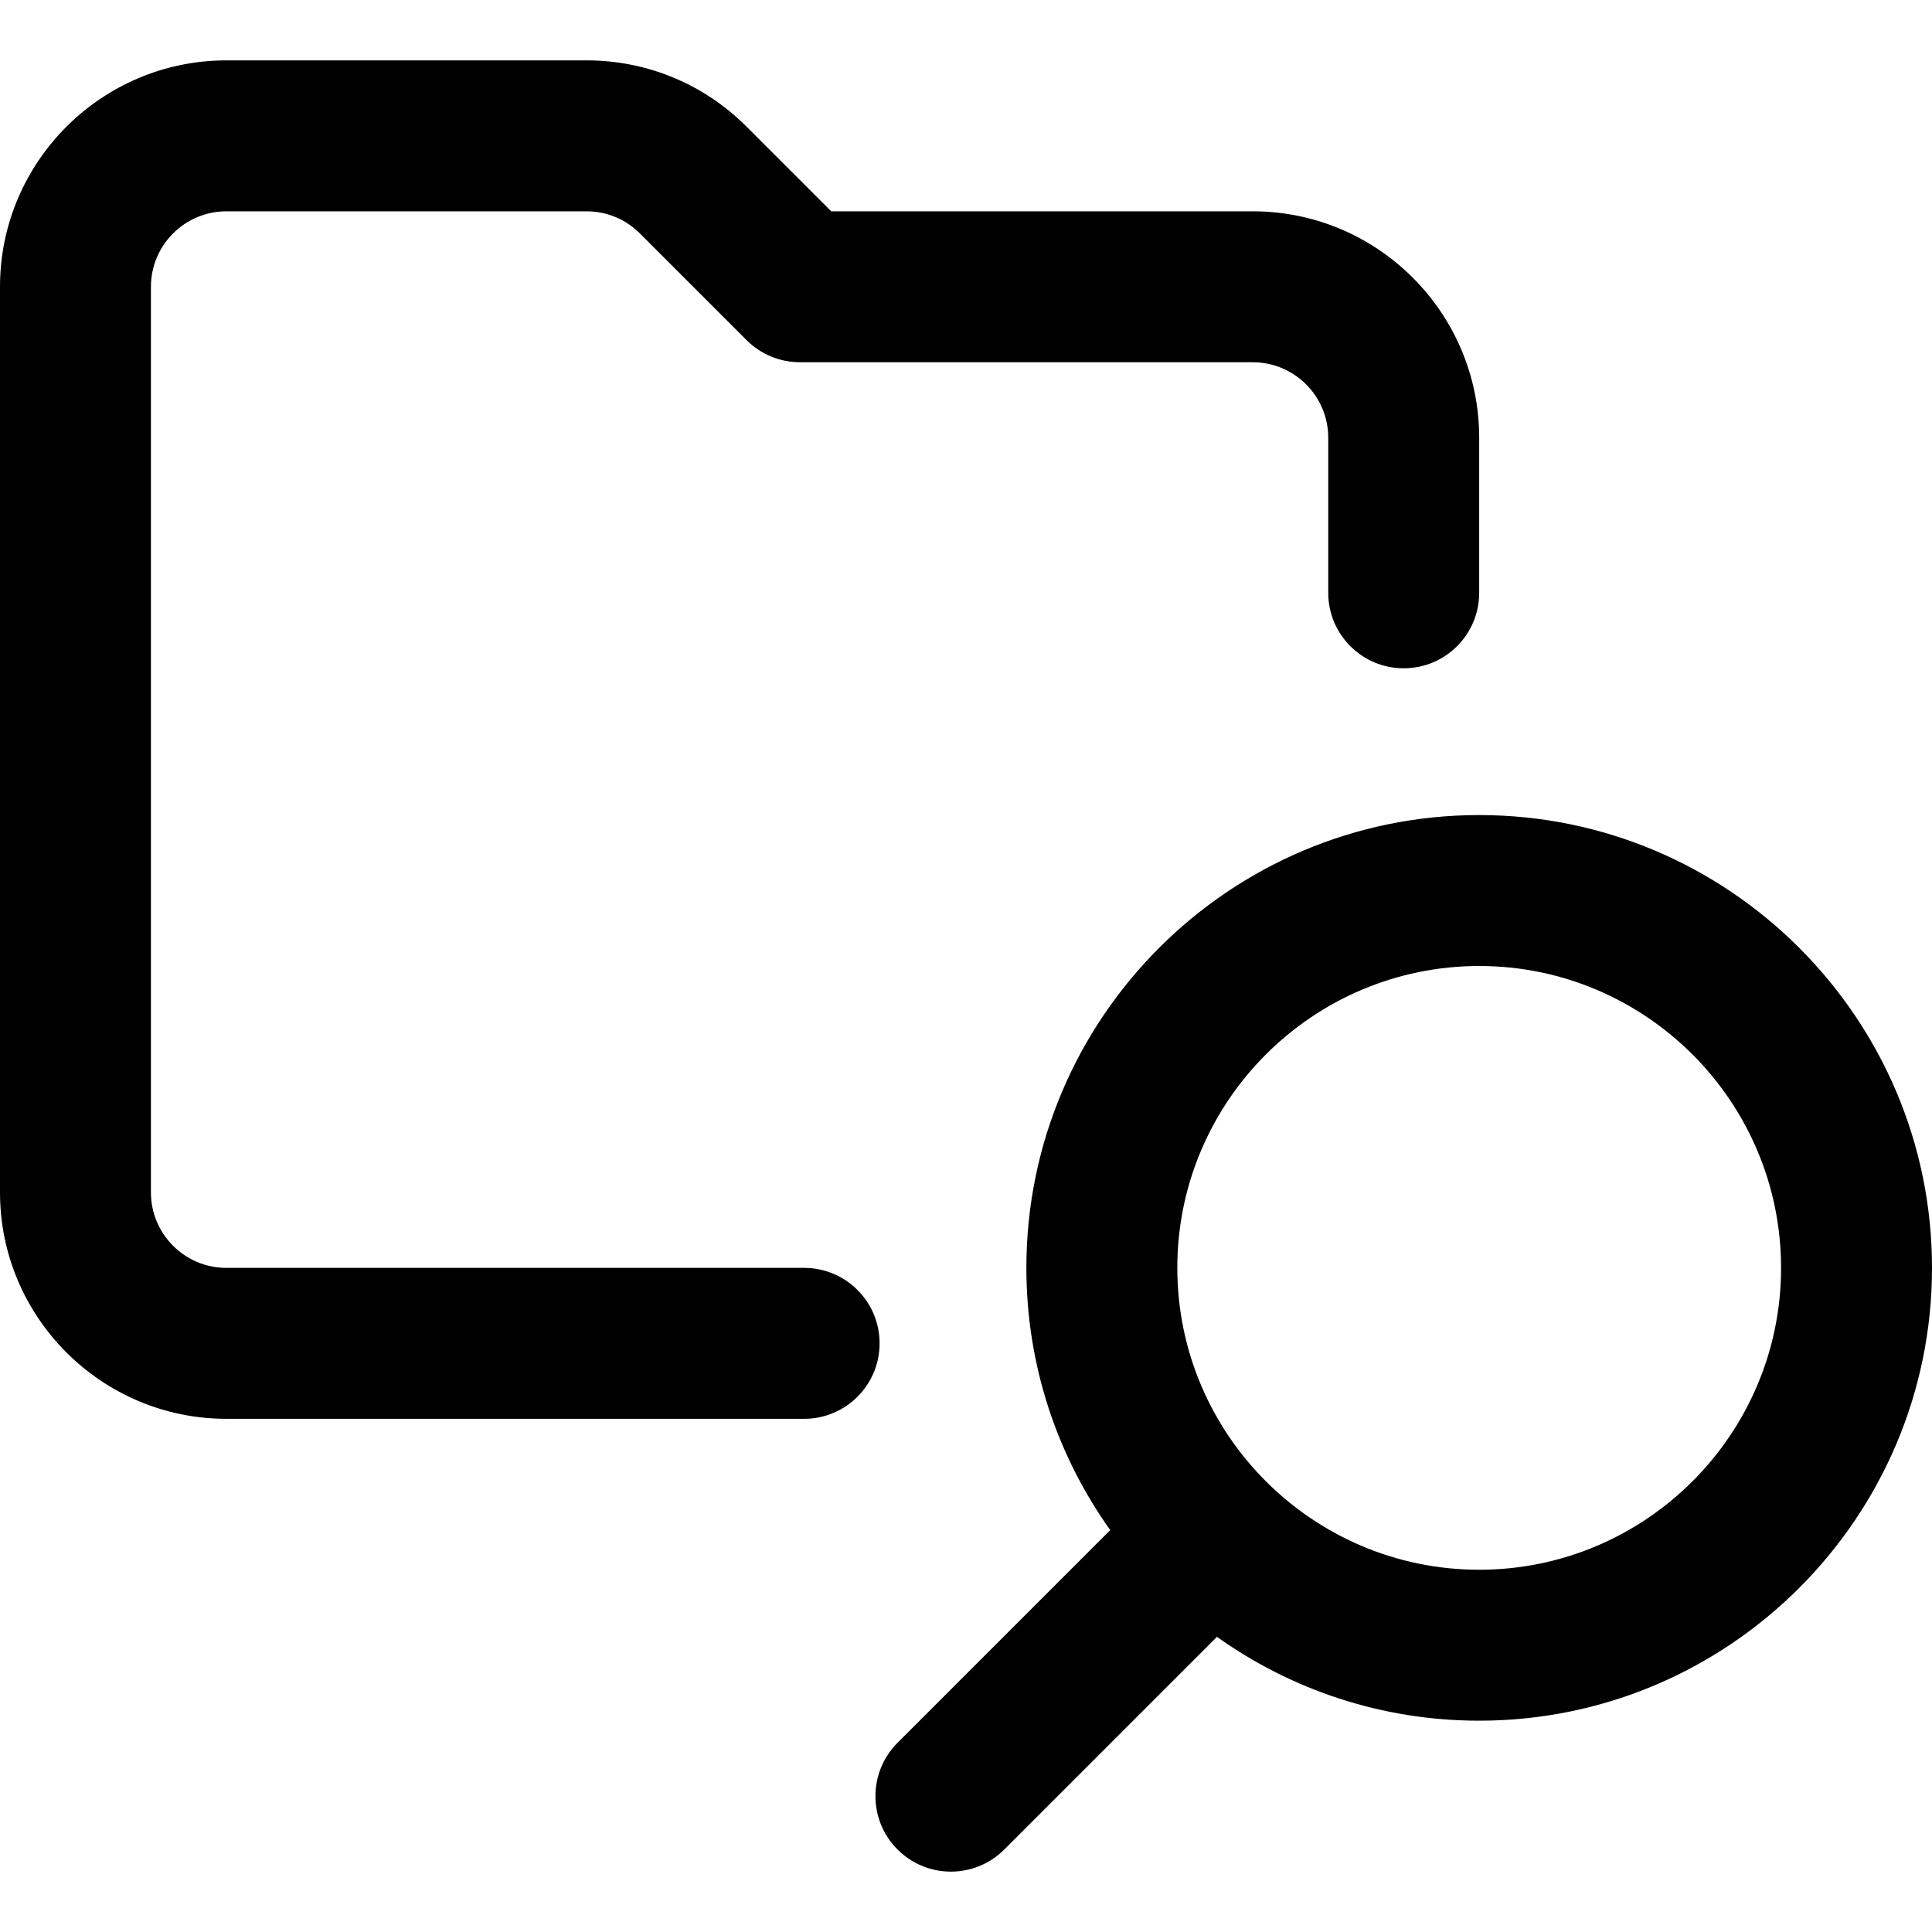
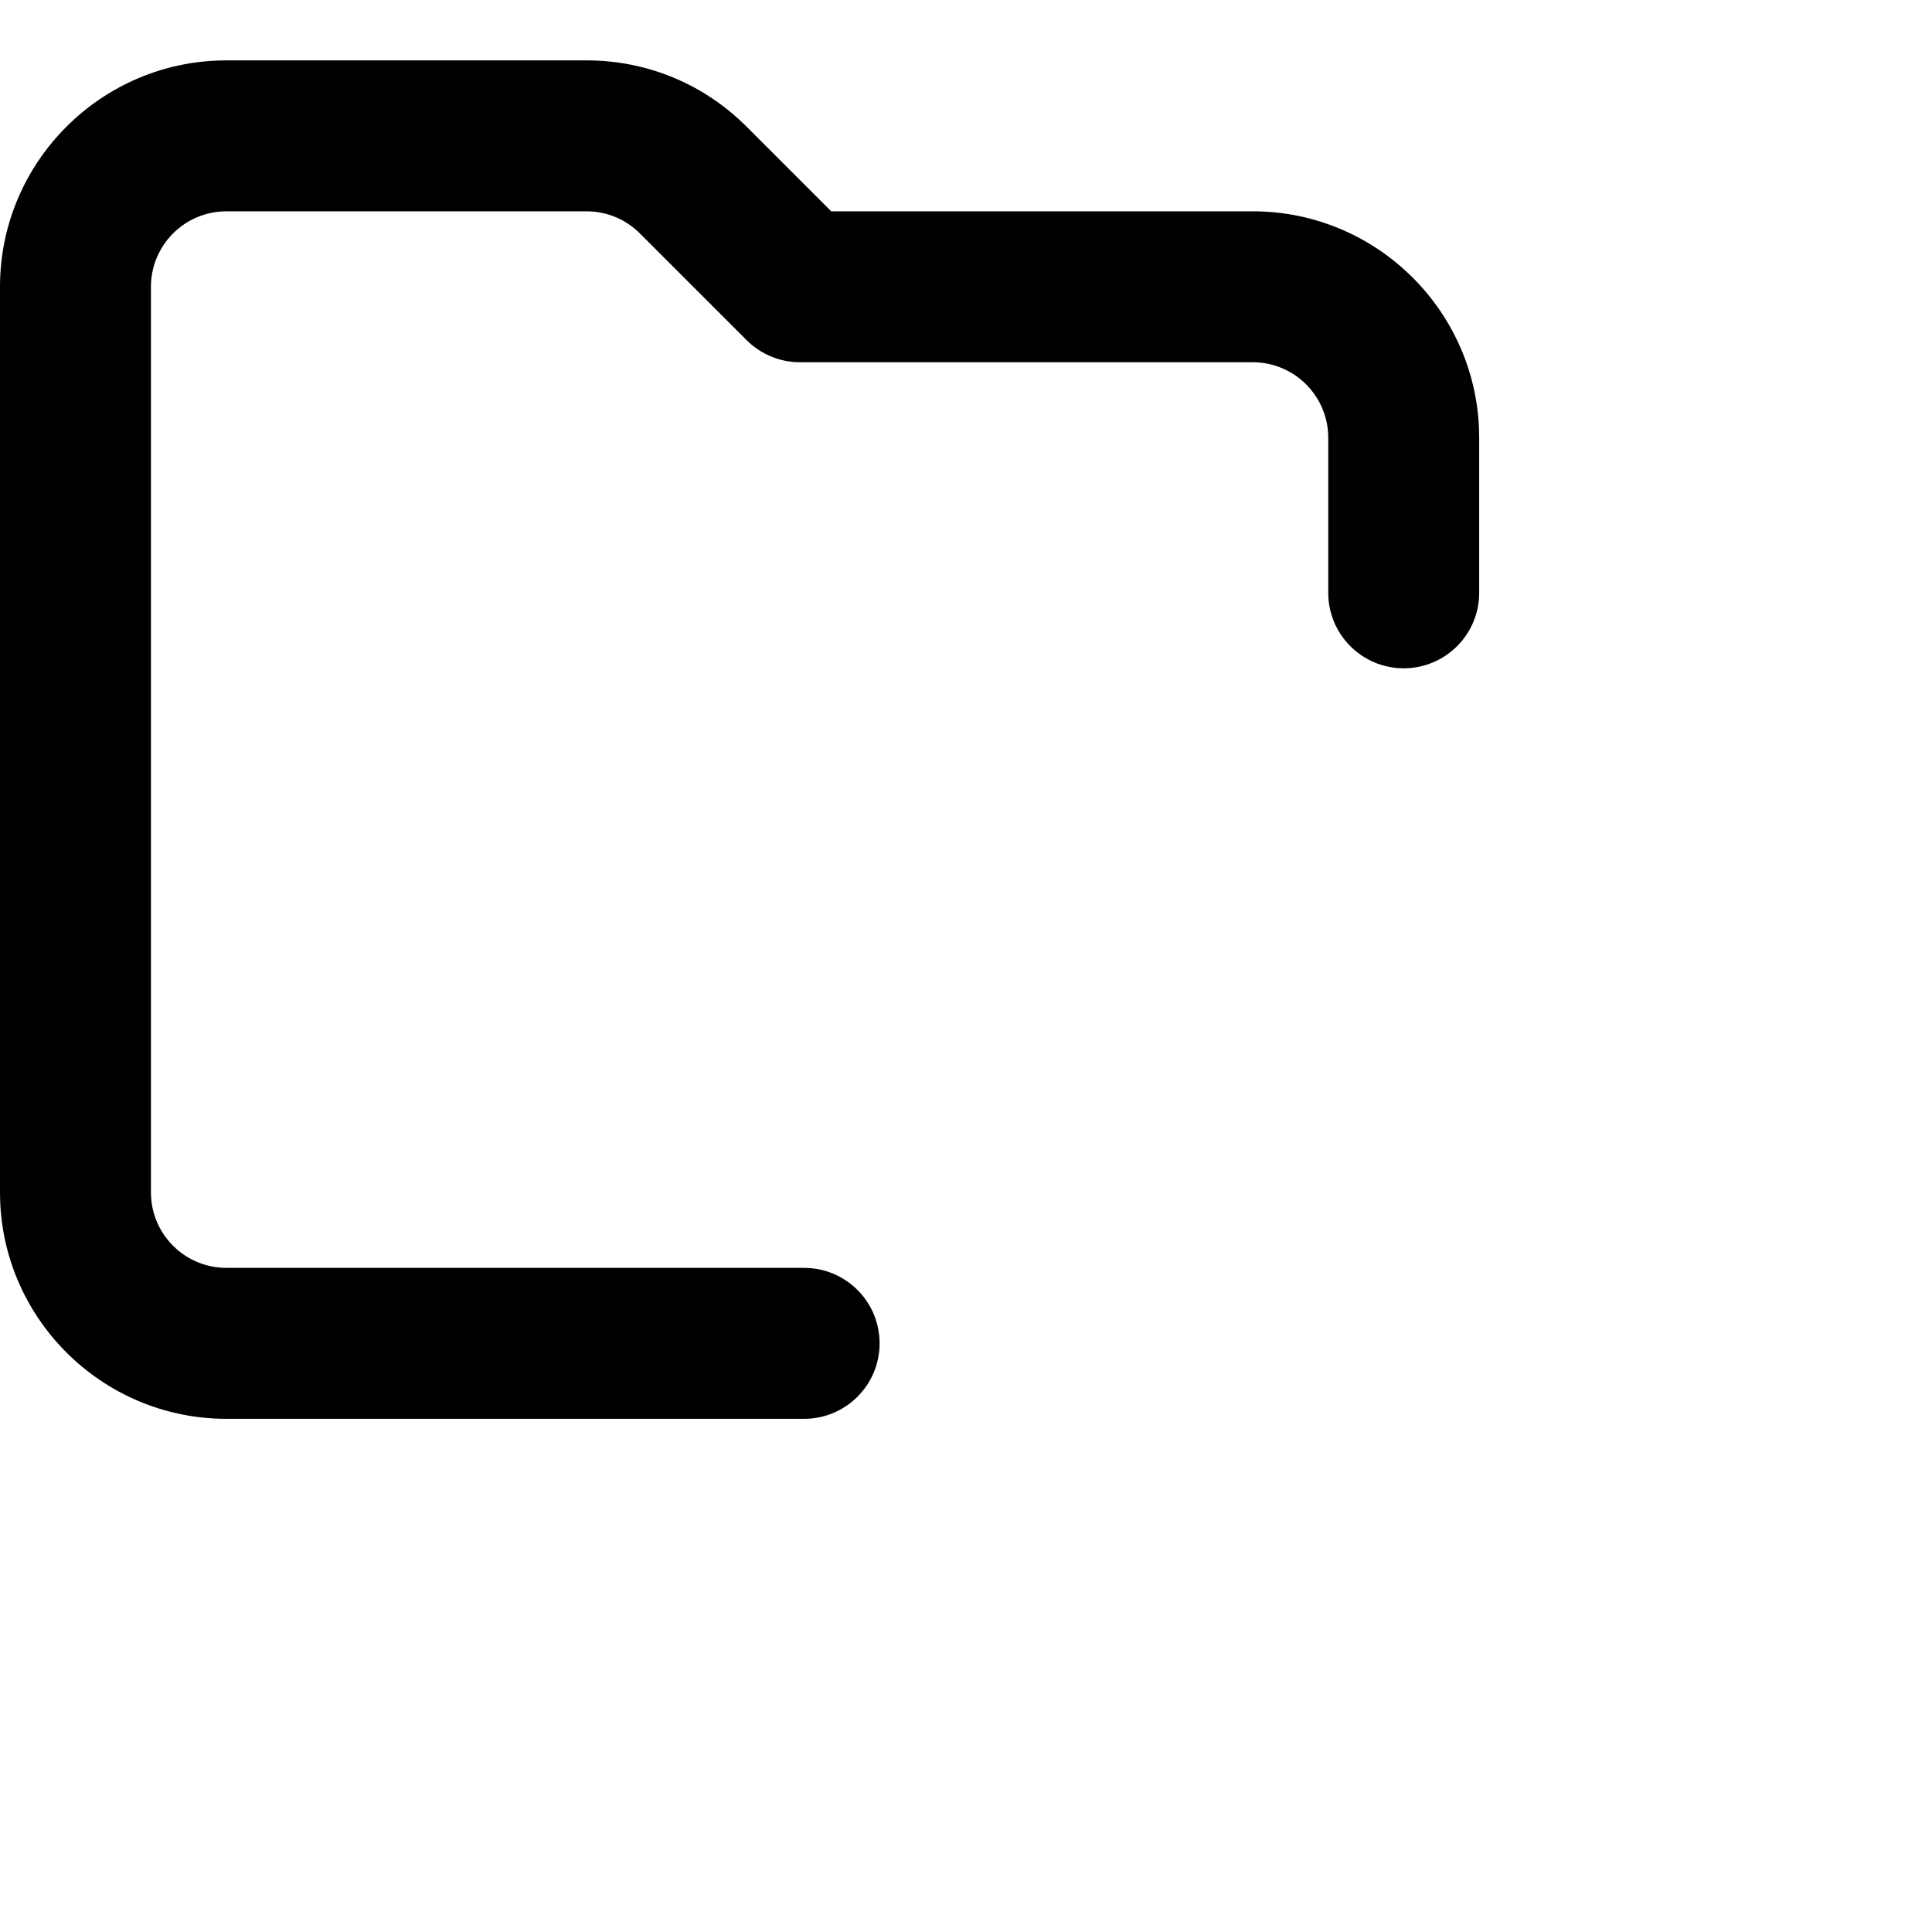
<svg xmlns="http://www.w3.org/2000/svg" id="Capa_1" enable-background="new 0 0 512 512" height="512" viewBox="0 0 512 512" width="512">
  <g id="Search">
    <g>
      <path d="m213.104 376h-153.104c-33.084 0-60-26.916-60-60v-240c0-33.084 26.916-60 60-60h95.432c16.026 0 31.094 6.241 42.426 17.574l22.426 22.426h111.716c33.084 0 60 26.916 60 60v41.104c0 11.046-8.954 20-20 20s-20-8.954-20-20v-41.104c0-11.028-8.972-20-20-20h-120c-5.304 0-10.392-2.107-14.142-5.858l-28.284-28.284c-3.778-3.777-8.8-5.858-14.142-5.858h-95.432c-11.028 0-20 8.972-20 20v240c0 11.028 8.972 20 20 20h153.104c11.046 0 20 8.954 20 20s-8.955 20-20 20z" />
    </g>
-     <path d="m392 216c-66.168 0-120 53.832-120 120 0 25.879 8.235 49.871 22.222 69.494l-56.364 56.364c-7.811 7.811-7.811 20.474 0 28.284 7.81 7.81 20.473 7.811 28.284 0l56.364-56.364c19.623 13.987 43.615 22.222 69.494 22.222 66.168 0 120-53.832 120-120s-53.832-120-120-120zm0 200c-44.112 0-80-35.888-80-80s35.888-80 80-80 80 35.888 80 80-35.888 80-80 80z" />
  </g>
</svg>